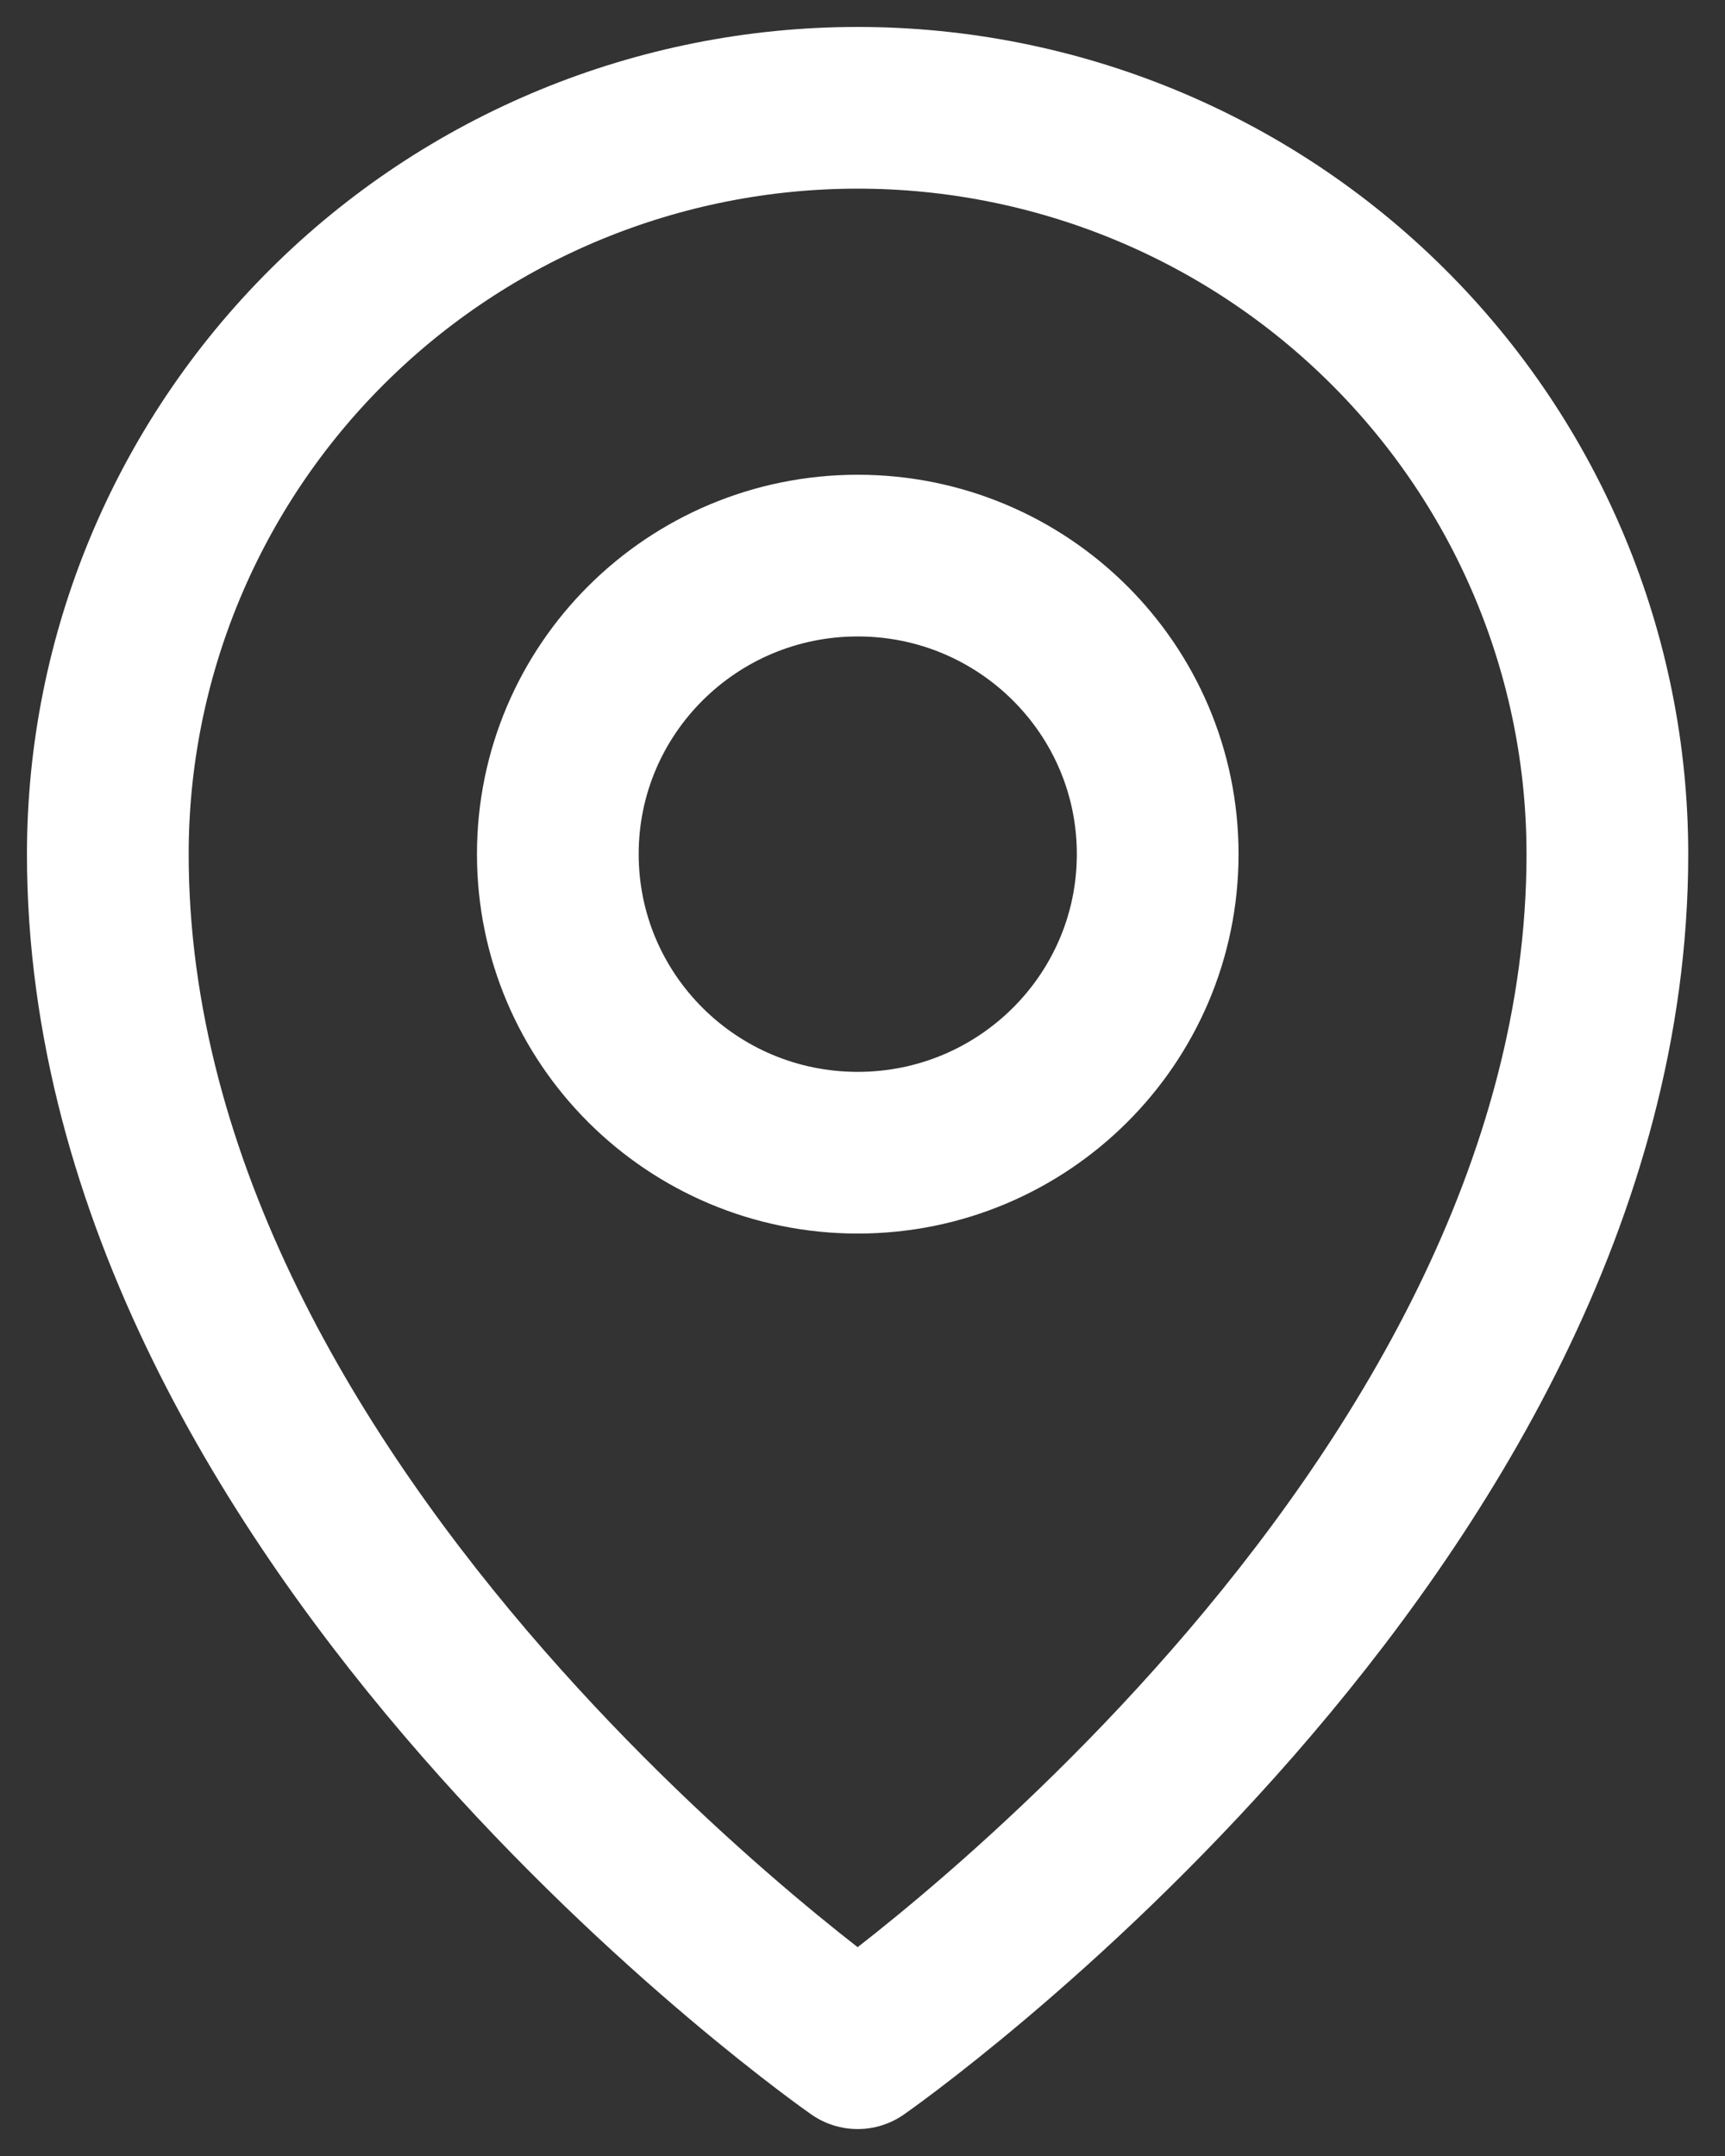
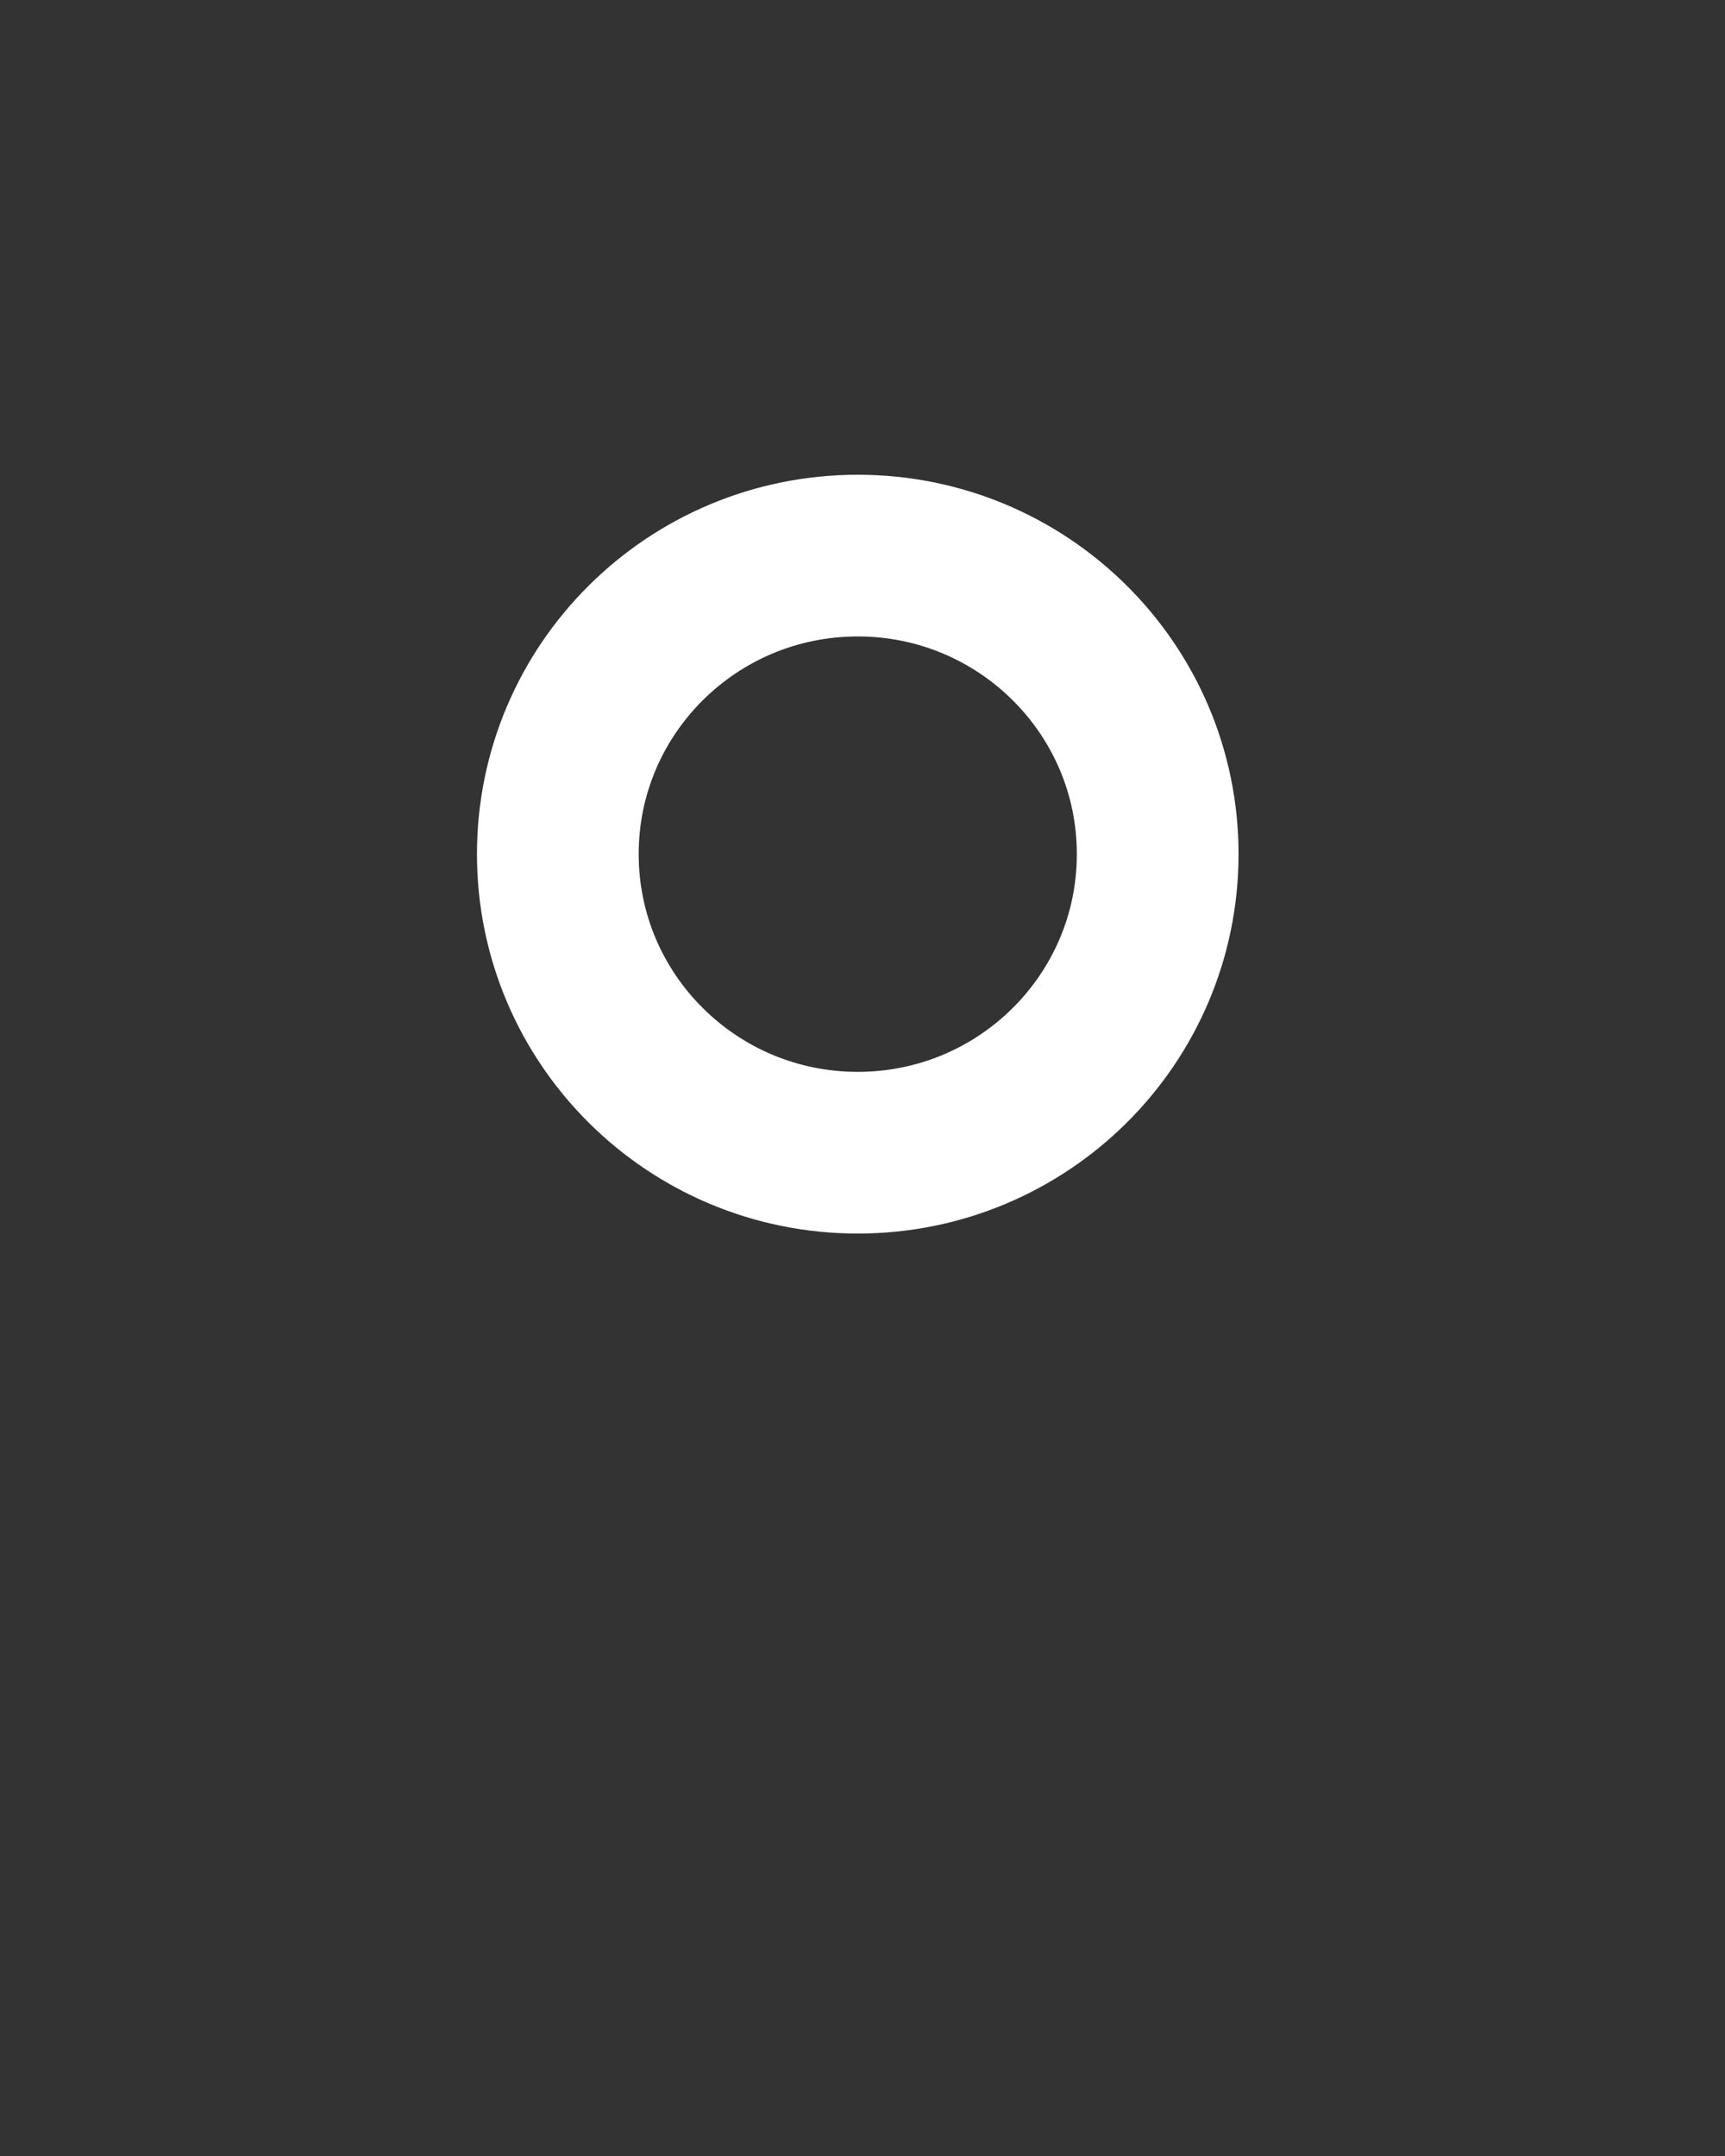
<svg xmlns="http://www.w3.org/2000/svg" width="16" height="20" viewBox="0 0 16 20" fill="none">
  <rect x="0" y="0" width="16" height="20" fill="#333333" stroke="none" />
  <path d="M7.956 10.693C9.492 10.693 10.738 9.453 10.738 7.923C10.738 6.394 9.492 5.154 7.956 5.154C6.419 5.154 5.174 6.394 5.174 7.923C5.174 9.453 6.419 10.693 7.956 10.693Z" stroke="white" stroke-width="1.5" stroke-linecap="round" stroke-linejoin="round" />
-   <path d="M14.909 7.923C14.909 14.154 7.955 19 7.955 19C7.955 19 1 14.154 1 7.923C1 6.087 1.733 4.326 3.037 3.028C4.341 1.729 6.11 1 7.955 1C9.799 1 11.568 1.729 12.872 3.028C14.177 4.326 14.909 6.087 14.909 7.923Z" stroke="white" stroke-width="1.5" stroke-linecap="round" stroke-linejoin="round" />
</svg>